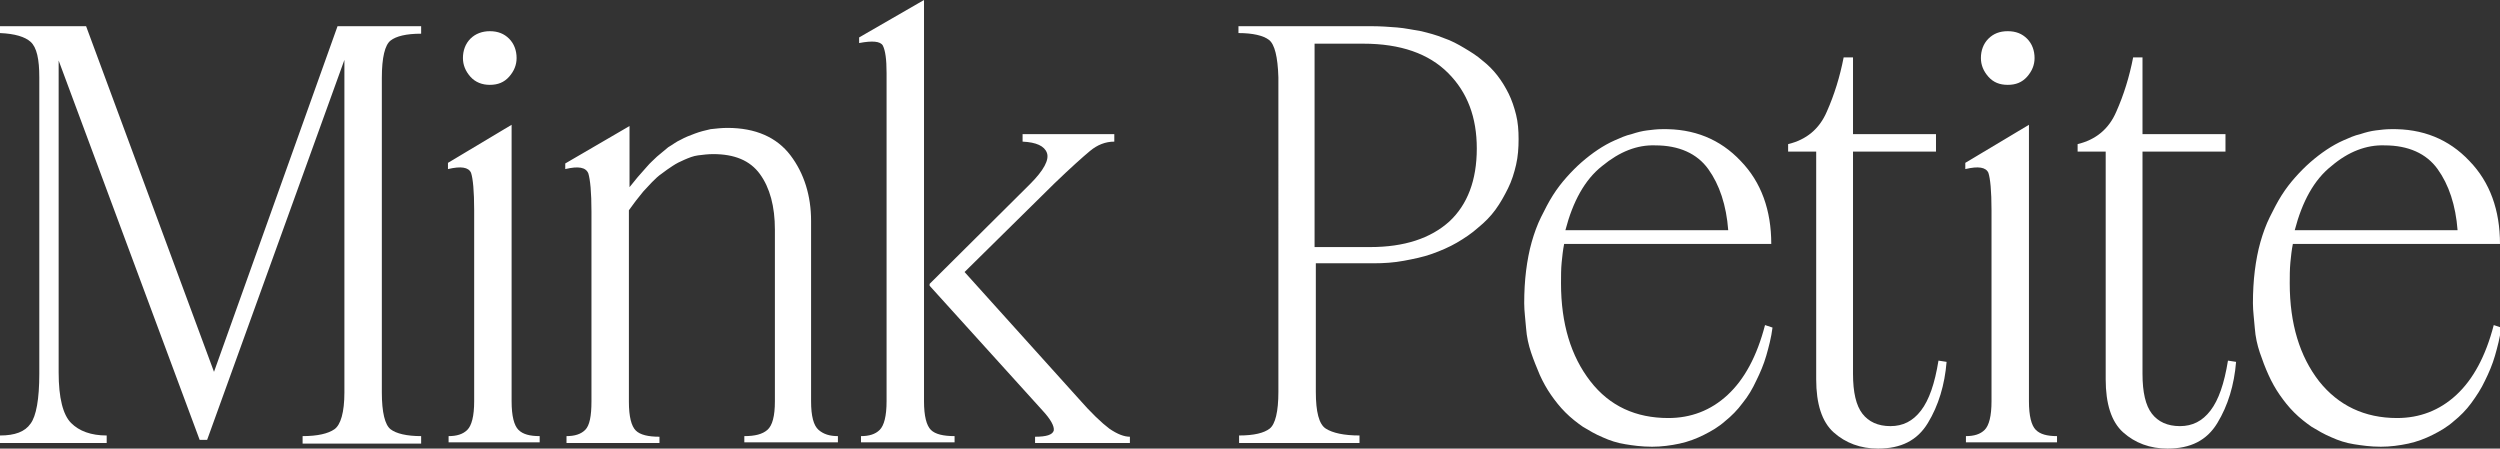
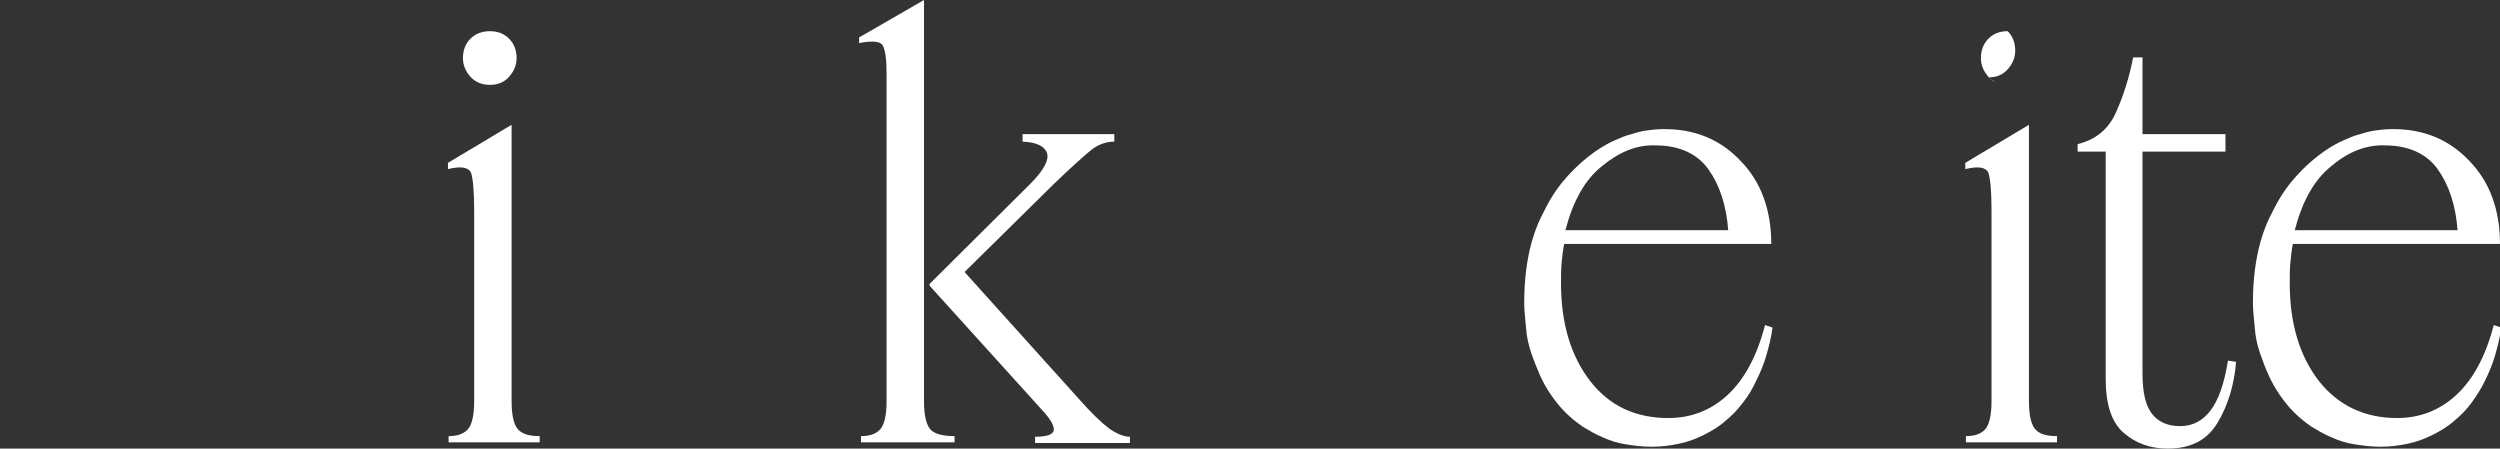
<svg xmlns="http://www.w3.org/2000/svg" version="1.1" id="Layer_1" x="0px" y="0px" viewBox="0 0 400.7 71.9" style="enable-background:new 0 0 400.7 71.9;" xml:space="preserve">
  <rect x="0" y="0" width="400.7" height="71.9" fill="#333333" stroke="none" />
  <style type="text/css">
	.st0{enable-background:new    ;}
	.st1{fill:#FFFFFF;}
</style>
  <g transform="translate(0 0)">
    <g>
      <g transform="translate(0 0)">
        <g class="st0">
-           <path class="st1" d="M4.9,6.7C4,5.9,2.4,5.4,0,5.3V4.2h13.8l20.5,55.4L54.1,4.2h13.4v1.2c-2.4,0-4,0.4-4.9,1.1      c-0.9,0.7-1.4,2.7-1.4,6v50.4c0,3.2,0.5,5.2,1.4,5.9c0.9,0.7,2.6,1.1,4.9,1.1v1.2h-19v-1.2c2.4,0,4.1-0.4,5.1-1.1      c1-0.7,1.6-2.7,1.6-5.9V9.6l-22,60.9H32L9.4,9.7v50c0,4.1,0.7,6.8,2,8.1c1.3,1.3,3.2,2,5.7,2v1.2H0v-1.2c2.4,0,4-0.6,4.9-1.9      c0.9-1.2,1.4-3.9,1.4-8V12.4C6.3,9.5,5.9,7.6,4.9,6.7z" />
          <path class="st1" d="M71.9,70.9v-1c1.3,0,2.3-0.3,3-1c0.7-0.7,1.1-2.2,1.1-4.6V33.7c0-3.1-0.2-5.1-0.5-6      c-0.4-0.9-1.6-1.1-3.7-0.6v-1L82,20v44.3c0,2.4,0.4,3.9,1.1,4.6c0.7,0.7,1.8,1,3.4,1v1H71.9z M75.4,12.3c-0.8-0.9-1.2-1.9-1.2-3      c0-1.2,0.4-2.3,1.2-3.1C76.2,5.4,77.3,5,78.5,5c1.3,0,2.3,0.4,3.1,1.2c0.8,0.8,1.2,1.9,1.2,3.1c0,1.1-0.4,2.1-1.2,3      c-0.8,0.9-1.8,1.3-3.1,1.3C77.3,13.6,76.2,13.2,75.4,12.3z" />
-           <path class="st1" d="M90.8,70.9v-1c1.3,0,2.3-0.3,3-1c0.7-0.7,1-2.2,1-4.6V33.9c0-3.1-0.2-5.1-0.5-6.1c-0.4-1-1.6-1.2-3.7-0.7      v-0.9l10.3-6v9.8c0.4-0.5,0.9-1.1,1.3-1.6c0.5-0.6,1-1.1,1.5-1.7c0.5-0.6,1.1-1.1,1.6-1.6c0.6-0.5,1.2-1,1.8-1.5      c0.7-0.4,1.3-0.9,2-1.2c0.7-0.4,1.5-0.7,2.3-1c0.8-0.3,1.6-0.5,2.5-0.7c0.9-0.1,1.8-0.2,2.7-0.2c4.5,0,7.9,1.5,10.1,4.4      c2.2,2.9,3.3,6.5,3.3,10.5v28.9c0,2.4,0.4,3.9,1.2,4.6c0.8,0.7,1.8,1,3.1,1v1h-15v-1c1.7,0,2.9-0.3,3.7-1      c0.8-0.7,1.2-2.2,1.2-4.6V36.8c0-3.7-0.8-6.7-2.4-8.9c-1.6-2.2-4.1-3.2-7.5-3.2c-0.8,0-1.6,0.1-2.4,0.2      c-0.8,0.1-1.5,0.4-2.2,0.7c-0.7,0.3-1.3,0.6-1.9,1c-0.6,0.4-1.2,0.8-1.7,1.2c-0.6,0.4-1.1,0.9-1.6,1.4c-0.5,0.5-0.9,1-1.4,1.5      c-0.4,0.5-0.8,1-1.2,1.5c-0.4,0.5-0.7,1-1.1,1.5v30.7c0,2.4,0.4,3.9,1.1,4.6c0.7,0.7,2,1,3.8,1v1H90.8z" />
          <path class="st1" d="M138,70.9v-1c1.3,0,2.3-0.3,3-1c0.7-0.7,1.1-2.2,1.1-4.6V11.7c0-2.2-0.2-3.6-0.6-4.4      c-0.4-0.7-1.7-0.8-3.8-0.4V6l10.4-6v64.3c0,2.4,0.4,3.9,1.1,4.6c0.7,0.7,2,1,3.8,1v1H138z M165.9,70c1.8,0,2.8-0.3,3-1      c0.1-0.7-0.5-1.8-1.8-3.2l-18.1-20v-0.3l16.1-16c2.2-2.2,3.1-3.9,2.7-5c-0.4-1.1-1.7-1.7-3.9-1.8v-1.2h14.7v1.2      c-1.4,0-2.7,0.5-3.9,1.5c-1.2,1-3.1,2.7-5.7,5.2l-14.4,14.2l18.2,20.2c2.1,2.4,3.8,4,5,4.9c1.3,0.9,2.4,1.3,3.3,1.3v1h-15.2V70z      " />
-           <path class="st1" d="M203.4,6.4c-0.9-0.7-2.6-1.1-4.9-1.1V4.2h21.4c1.4,0,2.7,0.1,4,0.2c1.3,0.1,2.6,0.4,3.9,0.6      c1.2,0.3,2.4,0.6,3.6,1.1c1.2,0.4,2.3,1,3.3,1.6c1,0.6,2,1.2,2.9,2c0.9,0.7,1.7,1.5,2.4,2.4s1.3,1.9,1.8,2.9      c0.5,1,0.9,2.2,1.2,3.4c0.3,1.2,0.4,2.5,0.4,3.9c0,1.4-0.1,2.8-0.4,4.1s-0.7,2.6-1.3,3.8c-0.6,1.2-1.2,2.3-2,3.4      c-0.8,1.1-1.7,2-2.8,2.9c-1,0.9-2.2,1.7-3.4,2.4s-2.6,1.3-4,1.8c-1.4,0.5-2.9,0.8-4.5,1.1c-1.6,0.3-3.2,0.4-4.8,0.4h-9.3v20.6      c0,3.2,0.5,5.2,1.6,5.9c1.1,0.7,2.9,1.1,5.4,1.1v1.2h-19.3v-1.2c2.4,0,4-0.4,4.9-1.1c0.9-0.7,1.4-2.7,1.4-5.9V12.4      C204.8,9.1,204.3,7.1,203.4,6.4z M210.7,6.9v32.7h8.9c5.5,0,9.7-1.4,12.7-4.1c2.9-2.7,4.4-6.6,4.4-11.7c0-5-1.5-9-4.6-12.1      c-3.1-3.1-7.6-4.7-13.6-4.7H210.7z" />
          <path class="st1" d="M260.5,71.2c-1.3-0.2-2.5-0.6-3.6-1.1c-1.2-0.5-2.2-1.1-3.2-1.7c-1-0.7-1.9-1.4-2.8-2.3      c-0.9-0.9-1.6-1.8-2.3-2.8c-0.7-1-1.3-2.1-1.8-3.2c-0.5-1.2-1-2.4-1.4-3.6c-0.4-1.2-0.7-2.5-0.8-3.9s-0.3-2.7-0.3-4      c0-1.8,0.1-3.6,0.3-5.2c0.2-1.6,0.5-3.2,0.9-4.6c0.4-1.4,0.9-2.8,1.5-4c0.6-1.2,1.2-2.4,1.9-3.5c0.7-1.1,1.4-2,2.2-2.9      c0.8-0.9,1.6-1.7,2.4-2.4c0.8-0.7,1.7-1.4,2.6-2c0.9-0.6,1.8-1.1,2.7-1.5c0.9-0.4,1.8-0.8,2.7-1c0.9-0.3,1.7-0.5,2.5-0.6      c0.8-0.1,1.6-0.2,2.4-0.2c5.1-0.1,9.3,1.6,12.6,5.1c3.3,3.4,4.9,7.9,4.9,13.3h-33.2c-0.2,1-0.3,2-0.4,3s-0.1,2.2-0.1,3.3      c0,6.5,1.6,11.7,4.7,15.7s7.3,5.9,12.5,5.9c3.6,0,6.8-1.2,9.5-3.7c2.7-2.5,4.7-6.2,6-11.2l1.2,0.4c-0.2,1.6-0.6,3.1-1,4.5      c-0.4,1.4-1,2.8-1.6,4c-0.6,1.3-1.3,2.5-2.2,3.6c-0.8,1.1-1.8,2.1-2.8,2.9c-1,0.9-2.2,1.6-3.4,2.2c-1.2,0.6-2.5,1.1-3.9,1.4      c-1.4,0.3-2.9,0.5-4.4,0.5C263.1,71.6,261.7,71.4,260.5,71.2z M256.8,26.6c-2.8,2.2-4.7,5.7-5.9,10.3H277      c-0.3-4-1.4-7.3-3.2-9.8c-1.8-2.5-4.7-3.8-8.5-3.8C262.4,23.2,259.6,24.3,256.8,26.6z" />
-           <path class="st1" d="M309,67.8c-1.7,2.8-4.3,4.1-8,4.1c-2.8,0-5.2-0.9-7.1-2.6c-1.9-1.7-2.8-4.6-2.8-8.5V24.3h-4.5v-1.2      c2.9-0.7,5-2.4,6.2-5.2c1.2-2.7,2.1-5.6,2.7-8.7h1.5v12.3h13.3v2.8h-13.3v35.6c0,3,0.5,5.1,1.5,6.4c1,1.3,2.5,2,4.5,2      s3.6-0.8,4.9-2.5c1.3-1.7,2.2-4.3,2.8-8l1.3,0.2C311.7,61.7,310.7,65,309,67.8z" />
-           <path class="st1" d="M315.1,70.9v-1c1.3,0,2.3-0.3,3-1c0.7-0.7,1.1-2.2,1.1-4.6V33.7c0-3.1-0.2-5.1-0.5-6      c-0.4-0.9-1.6-1.1-3.7-0.6v-1l10.2-6.1v44.3c0,2.4,0.4,3.9,1.1,4.6c0.7,0.7,1.8,1,3.4,1v1H315.1z M318.7,12.3      c-0.8-0.9-1.2-1.9-1.2-3c0-1.2,0.4-2.3,1.2-3.1c0.8-0.8,1.8-1.2,3.1-1.2c1.3,0,2.3,0.4,3.1,1.2c0.8,0.8,1.2,1.9,1.2,3.1      c0,1.1-0.4,2.1-1.2,3c-0.8,0.9-1.8,1.3-3.1,1.3C320.5,13.6,319.5,13.2,318.7,12.3z" />
+           <path class="st1" d="M315.1,70.9v-1c1.3,0,2.3-0.3,3-1c0.7-0.7,1.1-2.2,1.1-4.6V33.7c0-3.1-0.2-5.1-0.5-6      c-0.4-0.9-1.6-1.1-3.7-0.6v-1l10.2-6.1v44.3c0,2.4,0.4,3.9,1.1,4.6c0.7,0.7,1.8,1,3.4,1v1H315.1z M318.7,12.3      c-0.8-0.9-1.2-1.9-1.2-3c0-1.2,0.4-2.3,1.2-3.1c0.8-0.8,1.8-1.2,3.1-1.2c0.8,0.8,1.2,1.9,1.2,3.1      c0,1.1-0.4,2.1-1.2,3c-0.8,0.9-1.8,1.3-3.1,1.3C320.5,13.6,319.5,13.2,318.7,12.3z" />
          <path class="st1" d="M355.4,67.8c-1.7,2.8-4.3,4.1-8,4.1c-2.8,0-5.2-0.9-7.1-2.6c-1.9-1.7-2.8-4.6-2.8-8.5V24.3H333v-1.2      c2.9-0.7,5-2.4,6.2-5.2c1.2-2.7,2.1-5.6,2.7-8.7h1.5v12.3h13.3v2.8h-13.3v35.6c0,3,0.5,5.1,1.5,6.4c1,1.3,2.5,2,4.5,2      c2,0,3.6-0.8,4.9-2.5c1.3-1.7,2.2-4.3,2.8-8l1.3,0.2C358.1,61.7,357.1,65,355.4,67.8z" />
          <path class="st1" d="M377.3,71.2c-1.3-0.2-2.5-0.6-3.6-1.1c-1.2-0.5-2.2-1.1-3.2-1.7c-1-0.7-1.9-1.4-2.8-2.3      c-0.9-0.9-1.6-1.8-2.3-2.8c-0.7-1-1.3-2.1-1.8-3.2s-1-2.4-1.4-3.6c-0.4-1.2-0.7-2.5-0.8-3.9s-0.3-2.7-0.3-4      c0-1.8,0.1-3.6,0.3-5.2c0.2-1.6,0.5-3.2,0.9-4.6c0.4-1.4,0.9-2.8,1.5-4s1.2-2.4,1.9-3.5c0.7-1.1,1.4-2,2.2-2.9      c0.8-0.9,1.6-1.7,2.4-2.4c0.8-0.7,1.7-1.4,2.6-2c0.9-0.6,1.8-1.1,2.7-1.5c0.9-0.4,1.8-0.8,2.7-1c0.9-0.3,1.7-0.5,2.5-0.6      c0.8-0.1,1.6-0.2,2.4-0.2c5.1-0.1,9.3,1.6,12.6,5.1c3.3,3.4,4.9,7.9,4.9,13.3h-33.2c-0.2,1-0.3,2-0.4,3      c-0.1,1.1-0.1,2.2-0.1,3.3c0,6.5,1.6,11.7,4.7,15.7c3.1,3.9,7.3,5.9,12.5,5.9c3.6,0,6.8-1.2,9.5-3.7c2.7-2.5,4.7-6.2,6-11.2      l1.2,0.4c-0.2,1.6-0.6,3.1-1,4.5c-0.4,1.4-1,2.8-1.6,4c-0.6,1.3-1.4,2.5-2.2,3.6c-0.8,1.1-1.8,2.1-2.8,2.9      c-1,0.9-2.2,1.6-3.4,2.2c-1.2,0.6-2.5,1.1-3.9,1.4c-1.4,0.3-2.9,0.5-4.4,0.5C379.9,71.6,378.6,71.4,377.3,71.2z M373.7,26.6      c-2.8,2.2-4.7,5.7-5.9,10.3h26.1c-0.3-4-1.4-7.3-3.2-9.8c-1.8-2.5-4.7-3.8-8.5-3.8C379.3,23.2,376.4,24.3,373.7,26.6z" />
        </g>
      </g>
    </g>
  </g>
</svg>